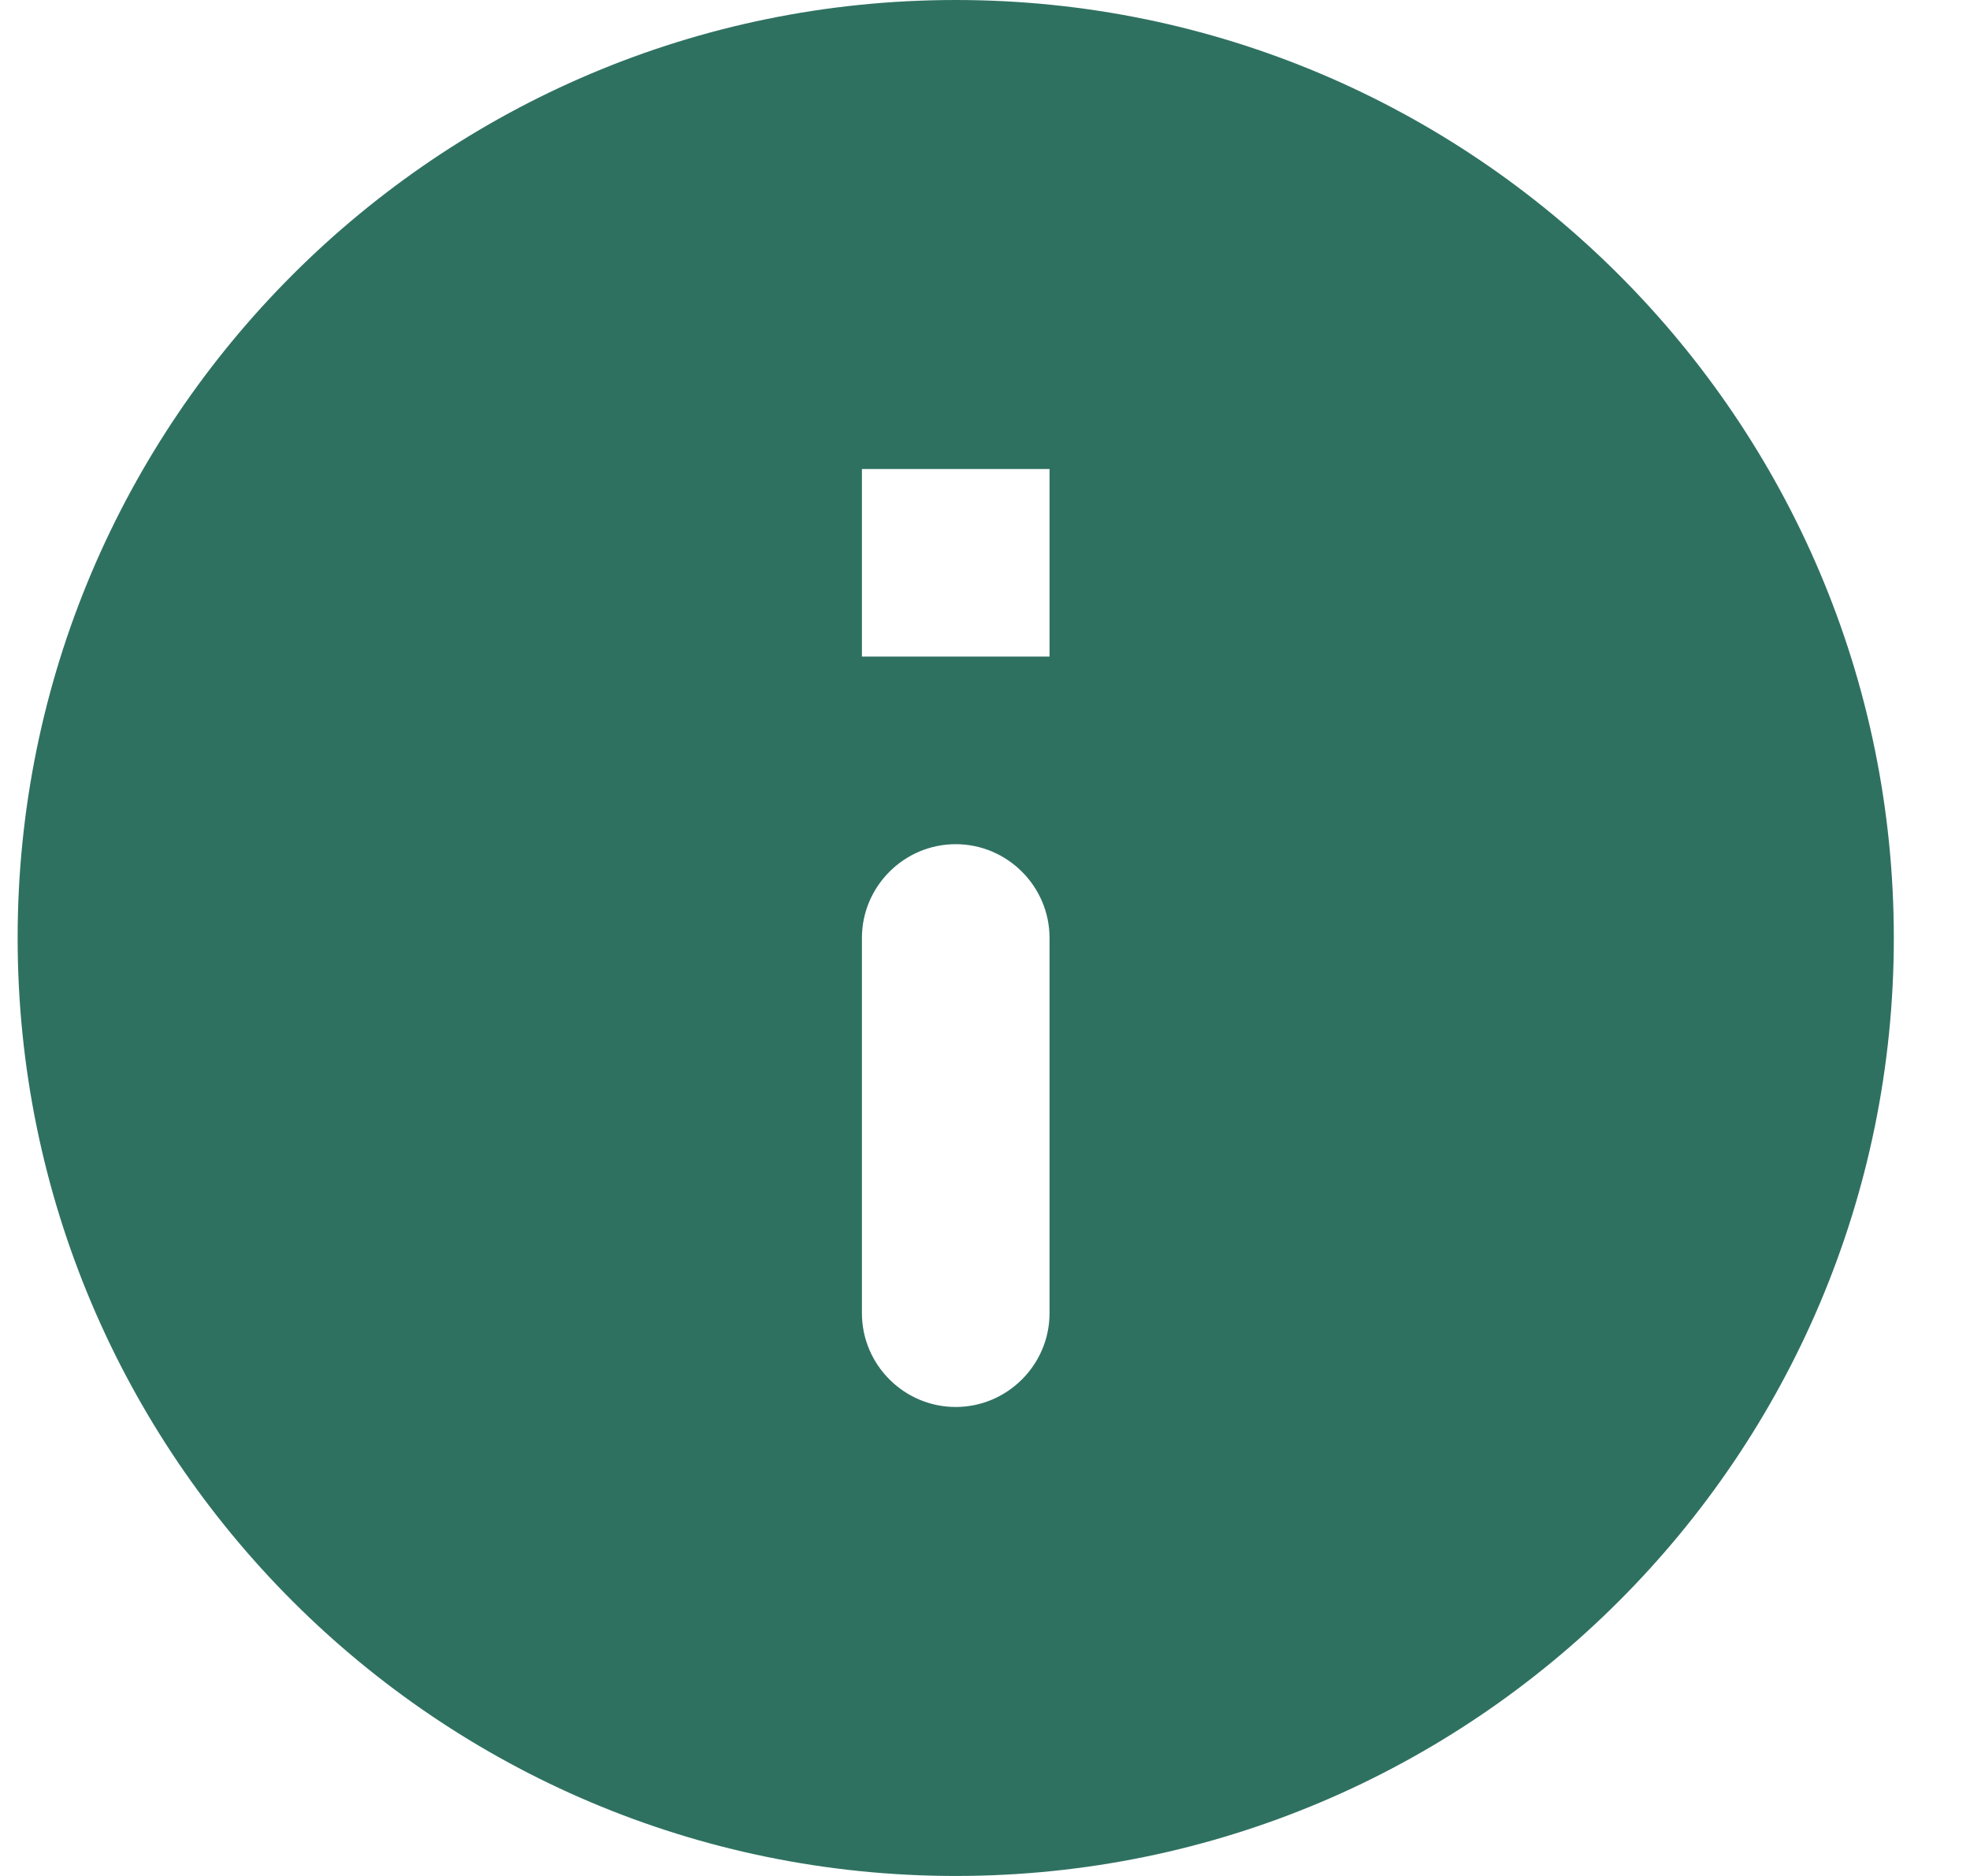
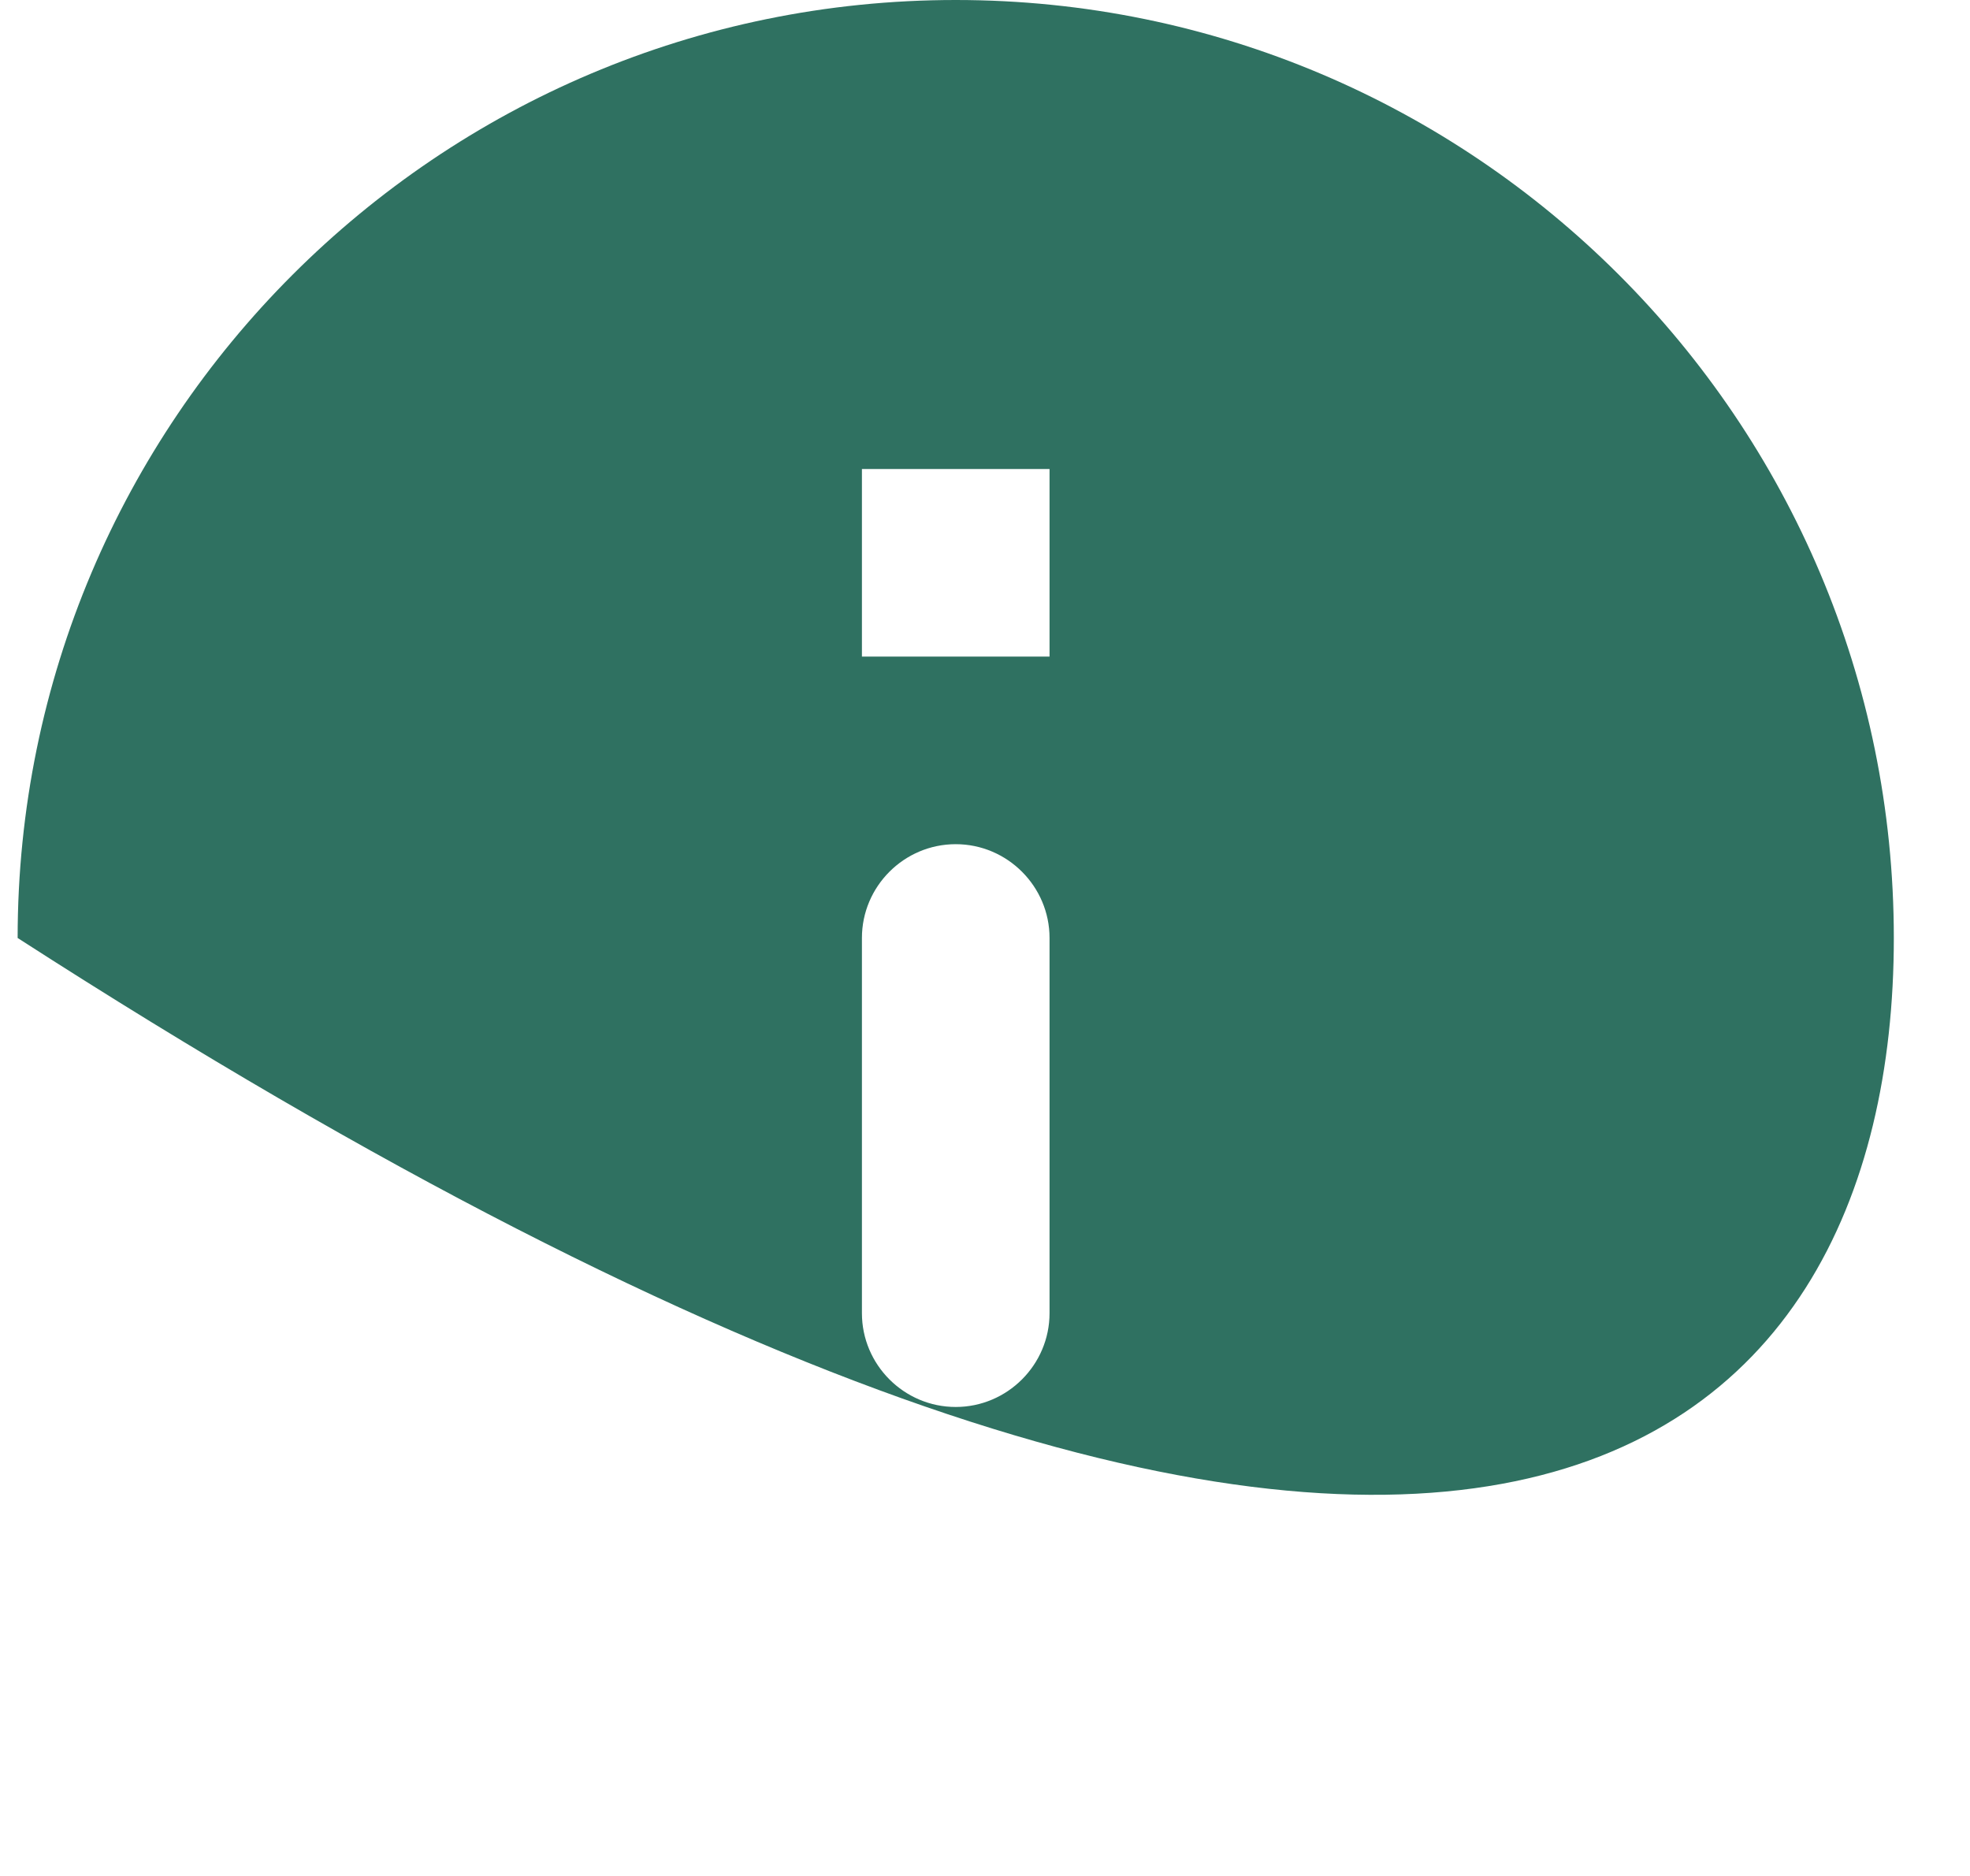
<svg xmlns="http://www.w3.org/2000/svg" width="21" height="20" viewBox="0 0 21 20" fill="none">
-   <path fill-rule="evenodd" clip-rule="evenodd" d="M10.188 0C4.668 0 0.188 4.48 0.188 10C0.188 15.52 4.668 20 10.188 20C15.707 20 20.188 15.52 20.188 10C20.188 4.48 15.707 0 10.188 0ZM10.188 15C9.637 15 9.188 14.55 9.188 14V10C9.188 9.45 9.637 9 10.188 9C10.738 9 11.188 9.45 11.188 10V14C11.188 14.55 10.738 15 10.188 15ZM11.188 7H9.188V5H11.188V7Z" fill="#2F7161" />
+   <path fill-rule="evenodd" clip-rule="evenodd" d="M10.188 0C4.668 0 0.188 4.48 0.188 10C15.707 20 20.188 15.52 20.188 10C20.188 4.48 15.707 0 10.188 0ZM10.188 15C9.637 15 9.188 14.55 9.188 14V10C9.188 9.45 9.637 9 10.188 9C10.738 9 11.188 9.45 11.188 10V14C11.188 14.55 10.738 15 10.188 15ZM11.188 7H9.188V5H11.188V7Z" fill="#2F7161" />
</svg>